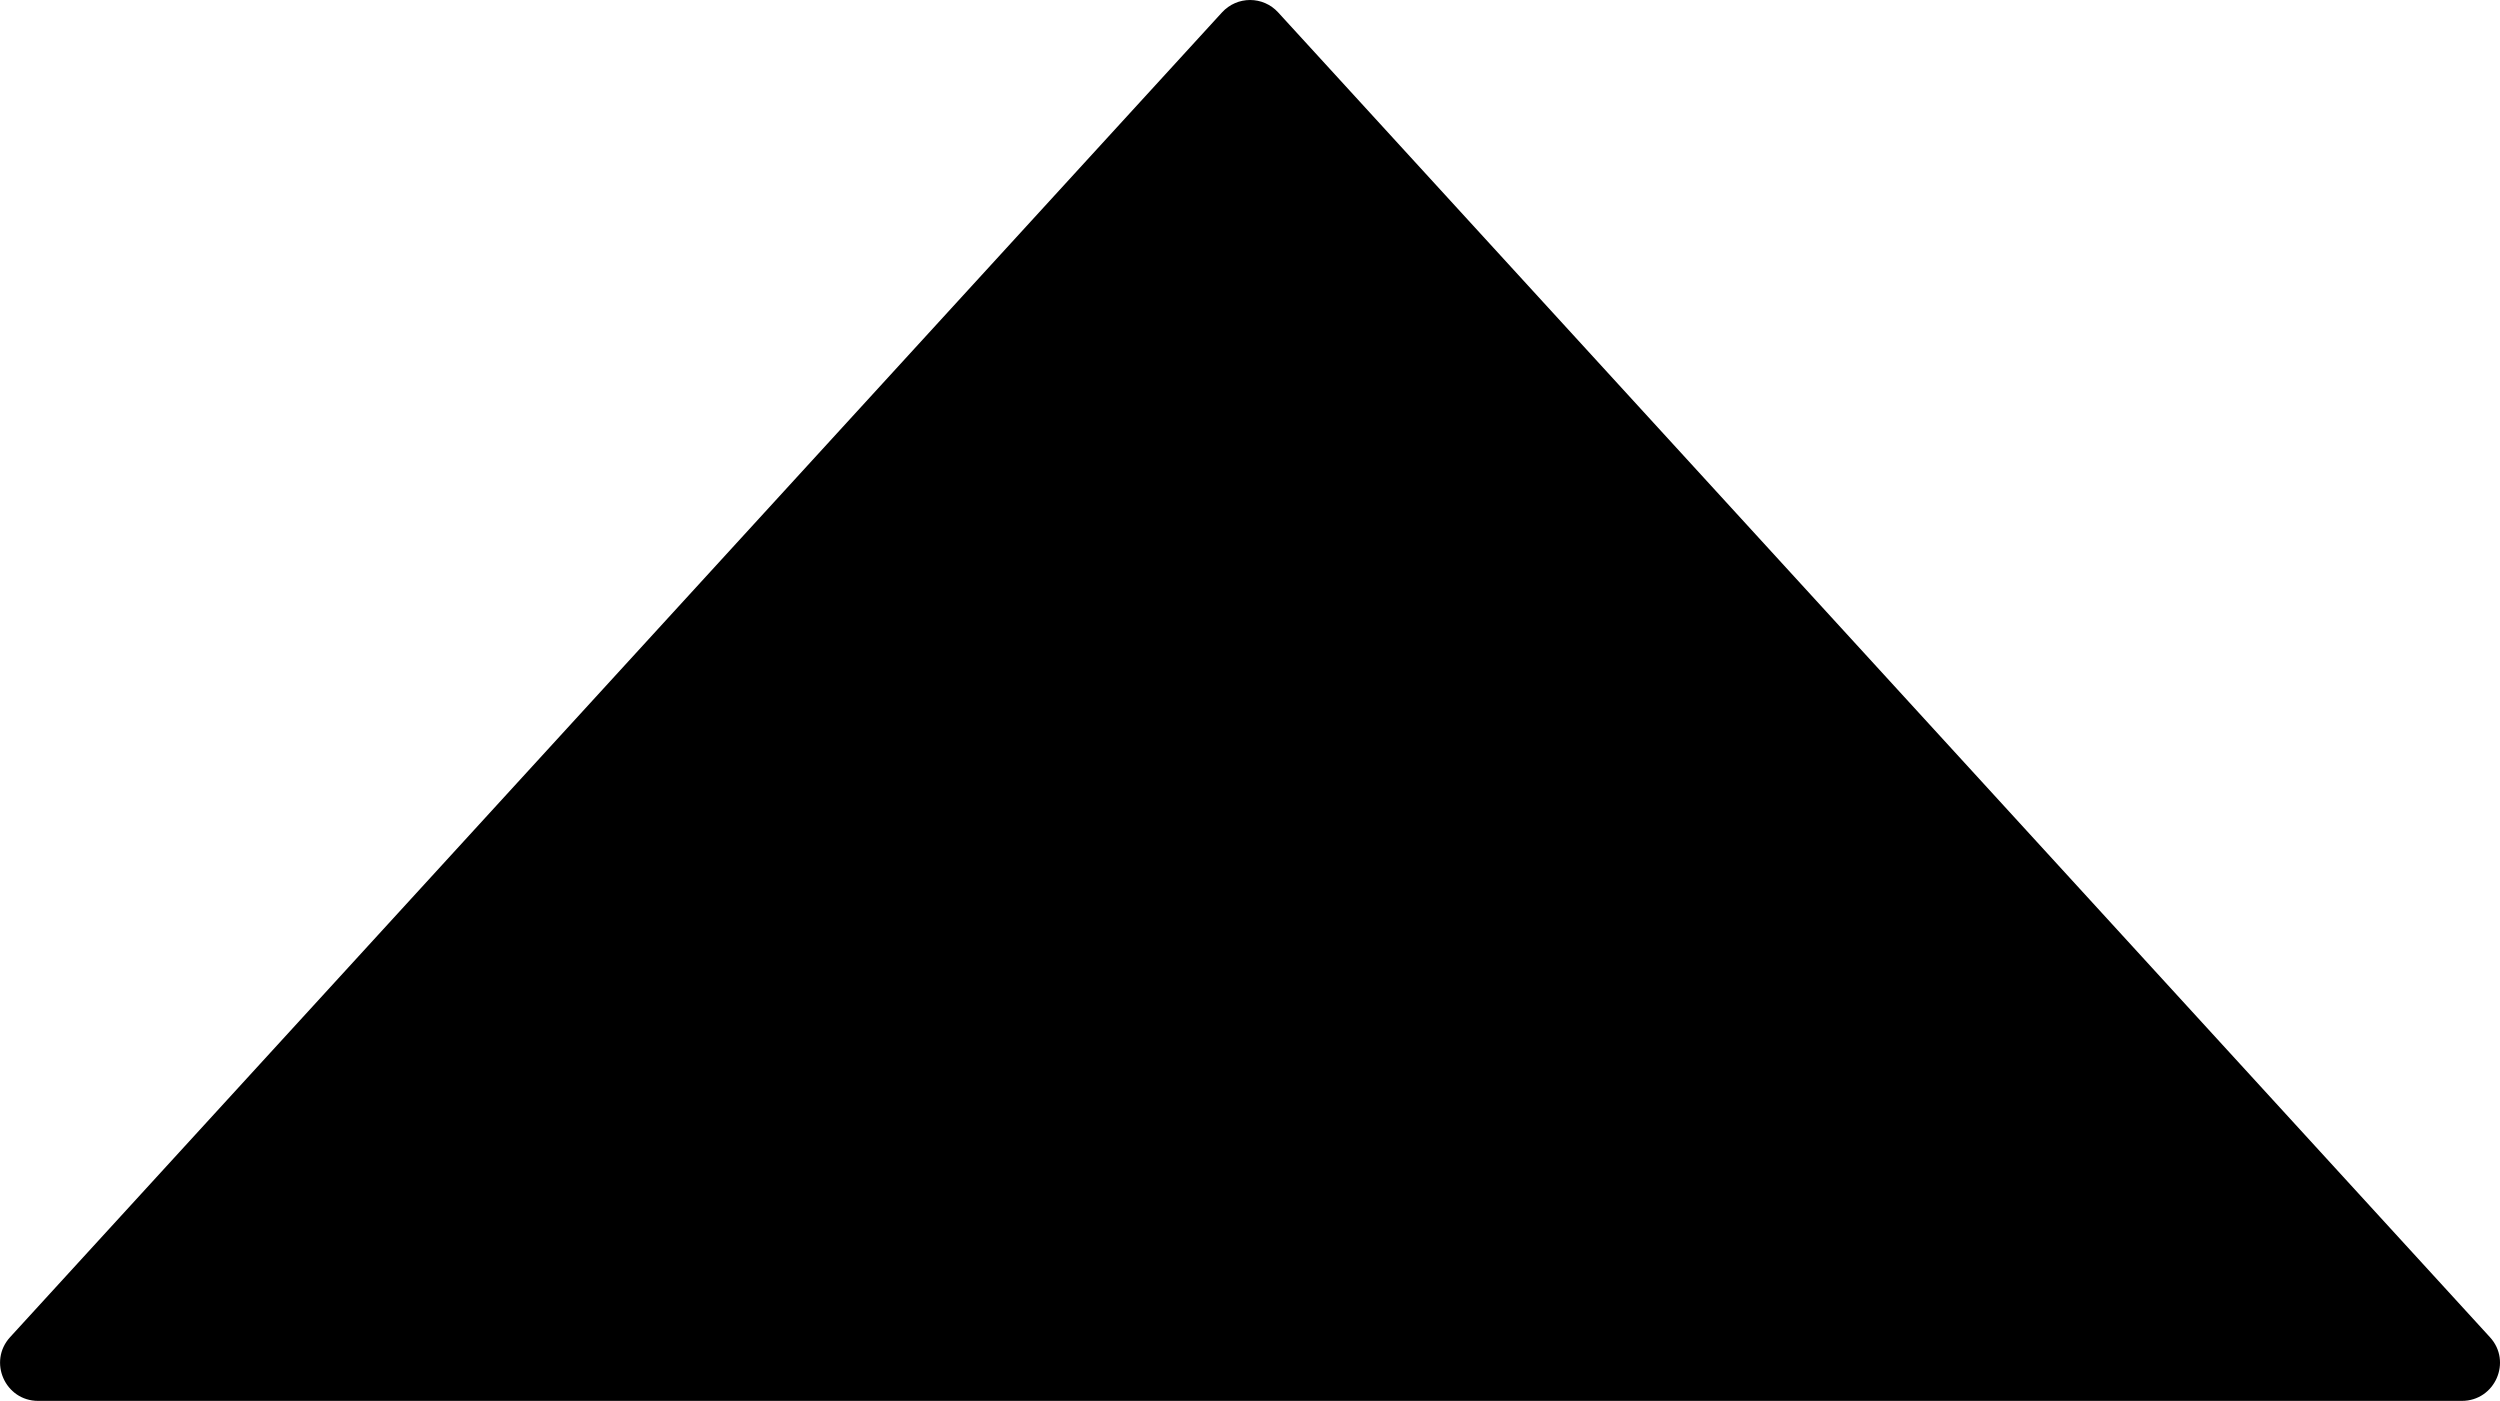
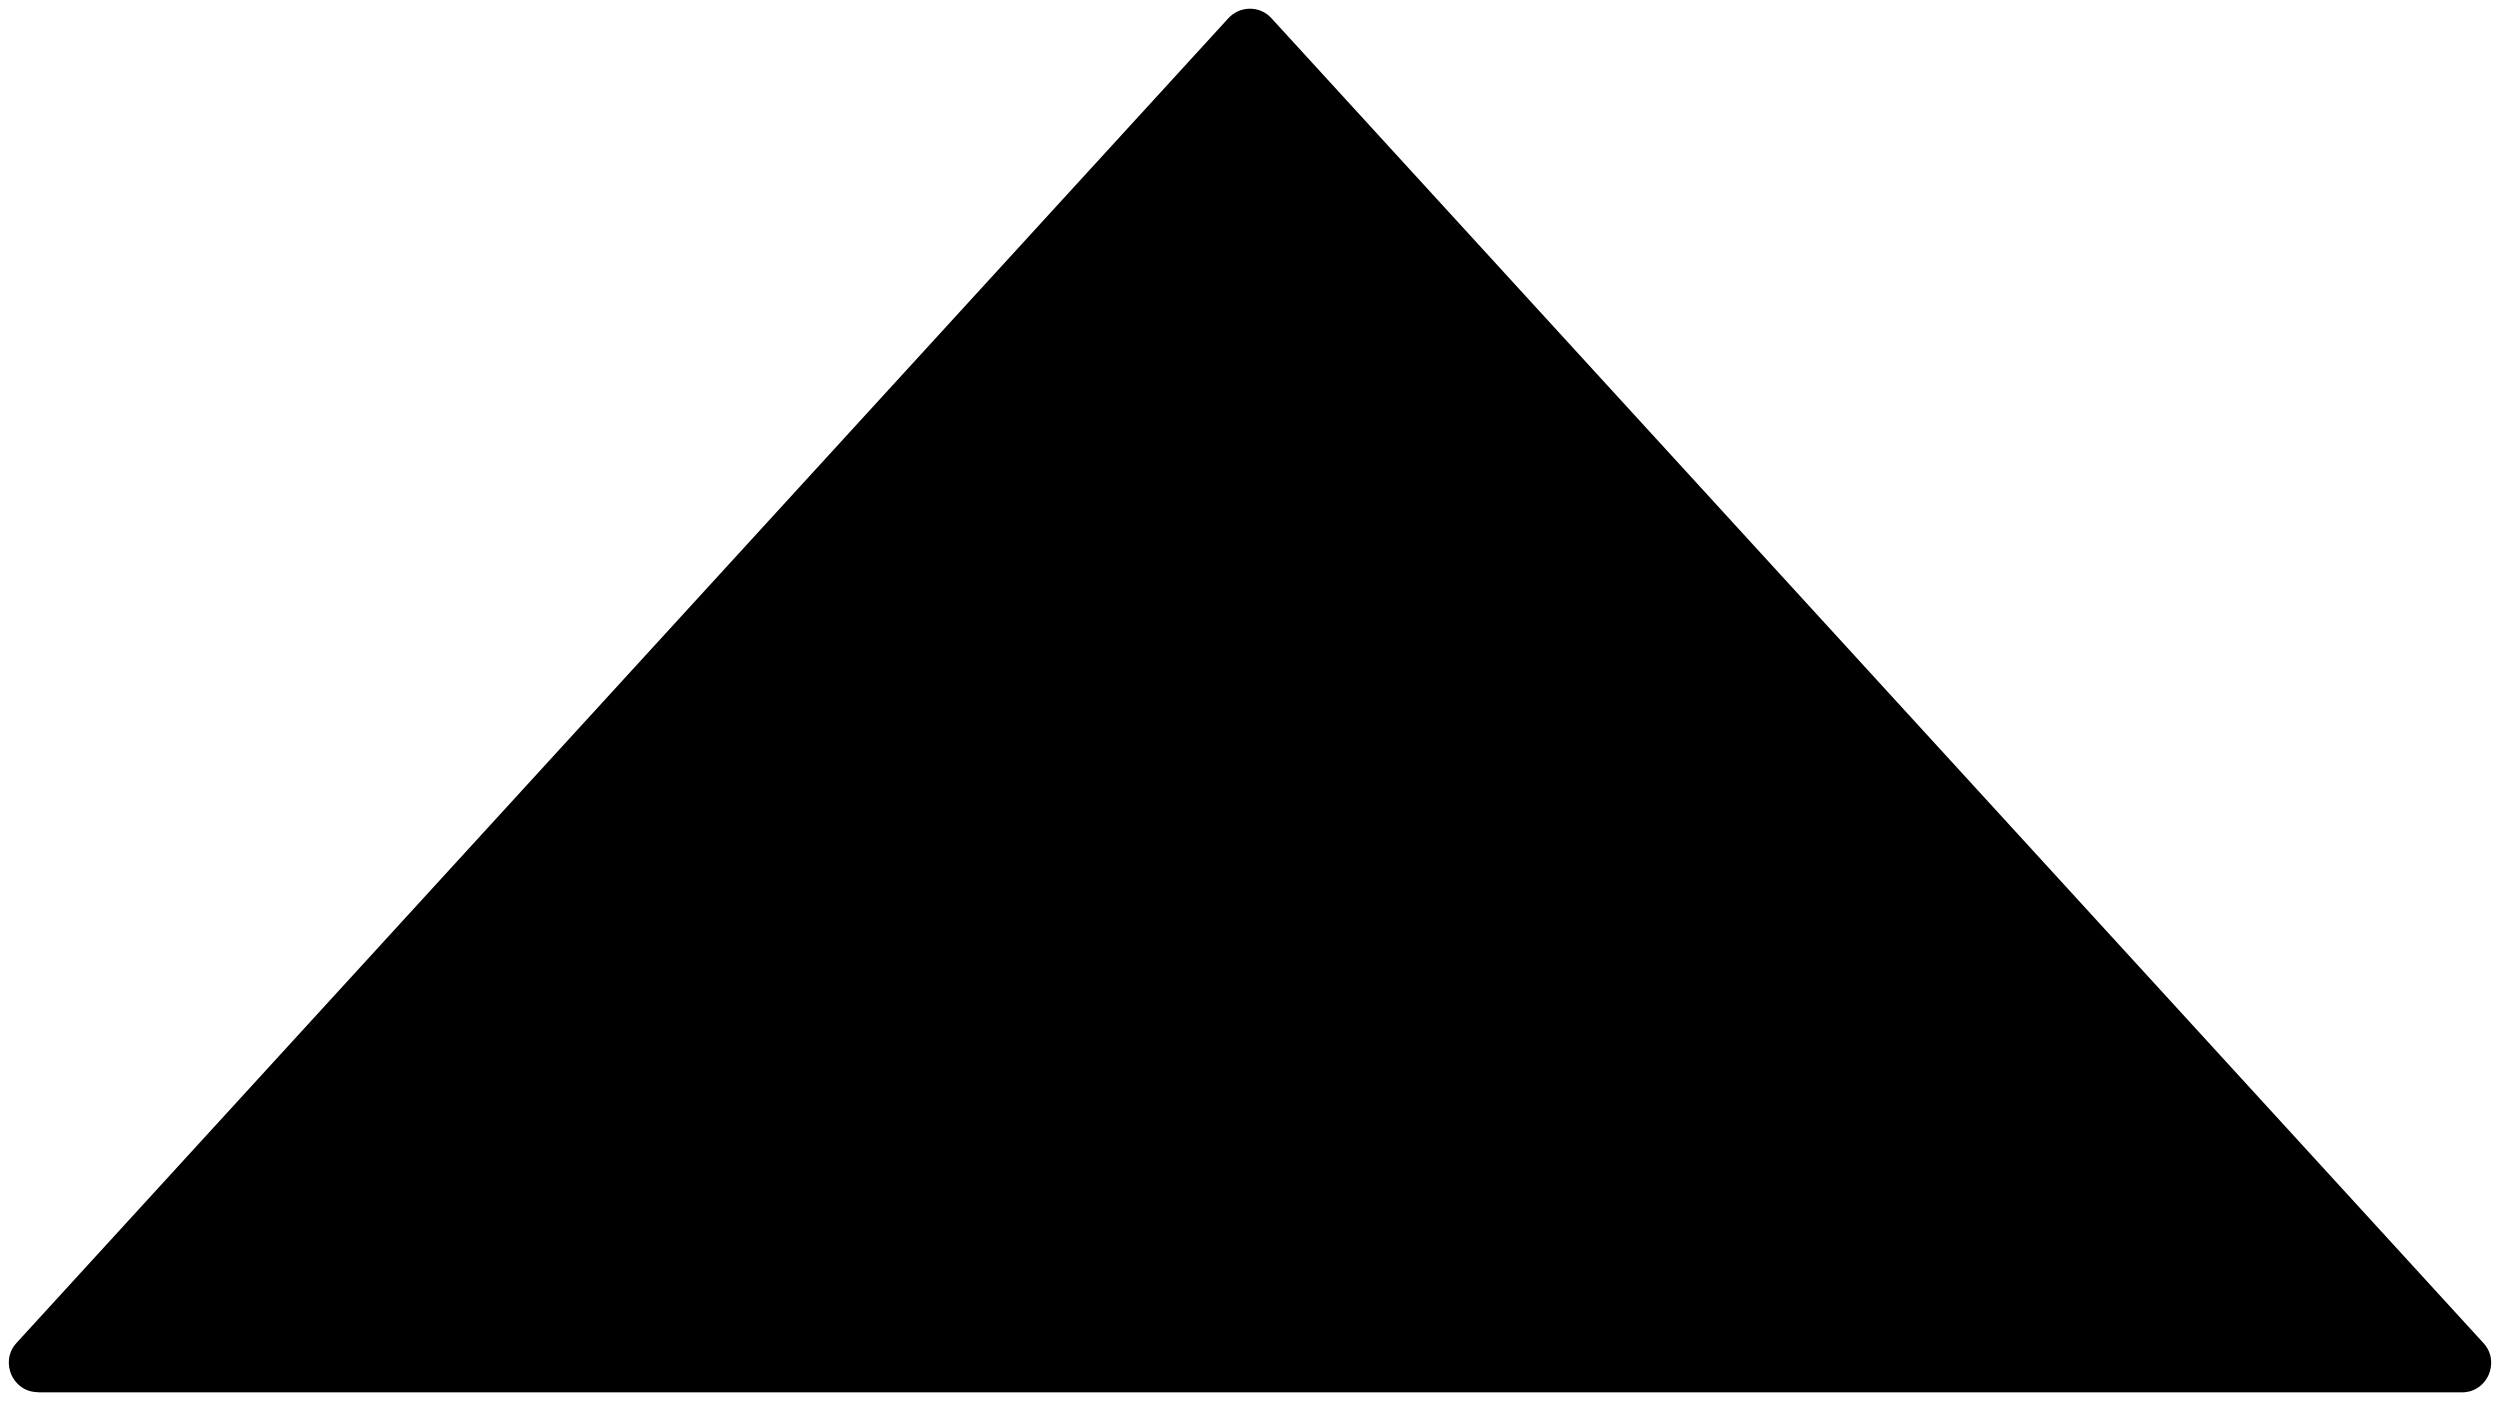
<svg xmlns="http://www.w3.org/2000/svg" id="Layer_2" data-name="Layer 2" viewBox="0 0 143.57 80.45">
  <g id="Layer_1-2" data-name="Layer 1">
    <g>
      <path d="M2.19,79.95c-.81,0-1.33-.52-1.54-1.01s-.25-1.22.3-1.82L70.54,1.05c.32-.35.77-.55,1.24-.55s.92.19,1.24.55l69.6,76.08c.55.6.51,1.33.3,1.82-.21.49-.73,1.01-1.54,1.01H2.19Z" />
-       <path d="M71.79,1c.34,0,.65.14.88.39l69.6,76.07c.48.53.28,1.11.21,1.28-.07.17-.37.71-1.09.71H2.19c-.72,0-1.01-.54-1.09-.71-.07-.17-.27-.75.21-1.28L70.91,1.39c.23-.25.54-.39.88-.39M71.79,0c-.59,0-1.18.24-1.61.71L.58,76.79c-1.28,1.4-.29,3.66,1.61,3.66h139.19c1.9,0,2.9-2.26,1.61-3.66L73.4.71c-.43-.47-1.02-.71-1.61-.71h0Z" />
    </g>
  </g>
</svg>